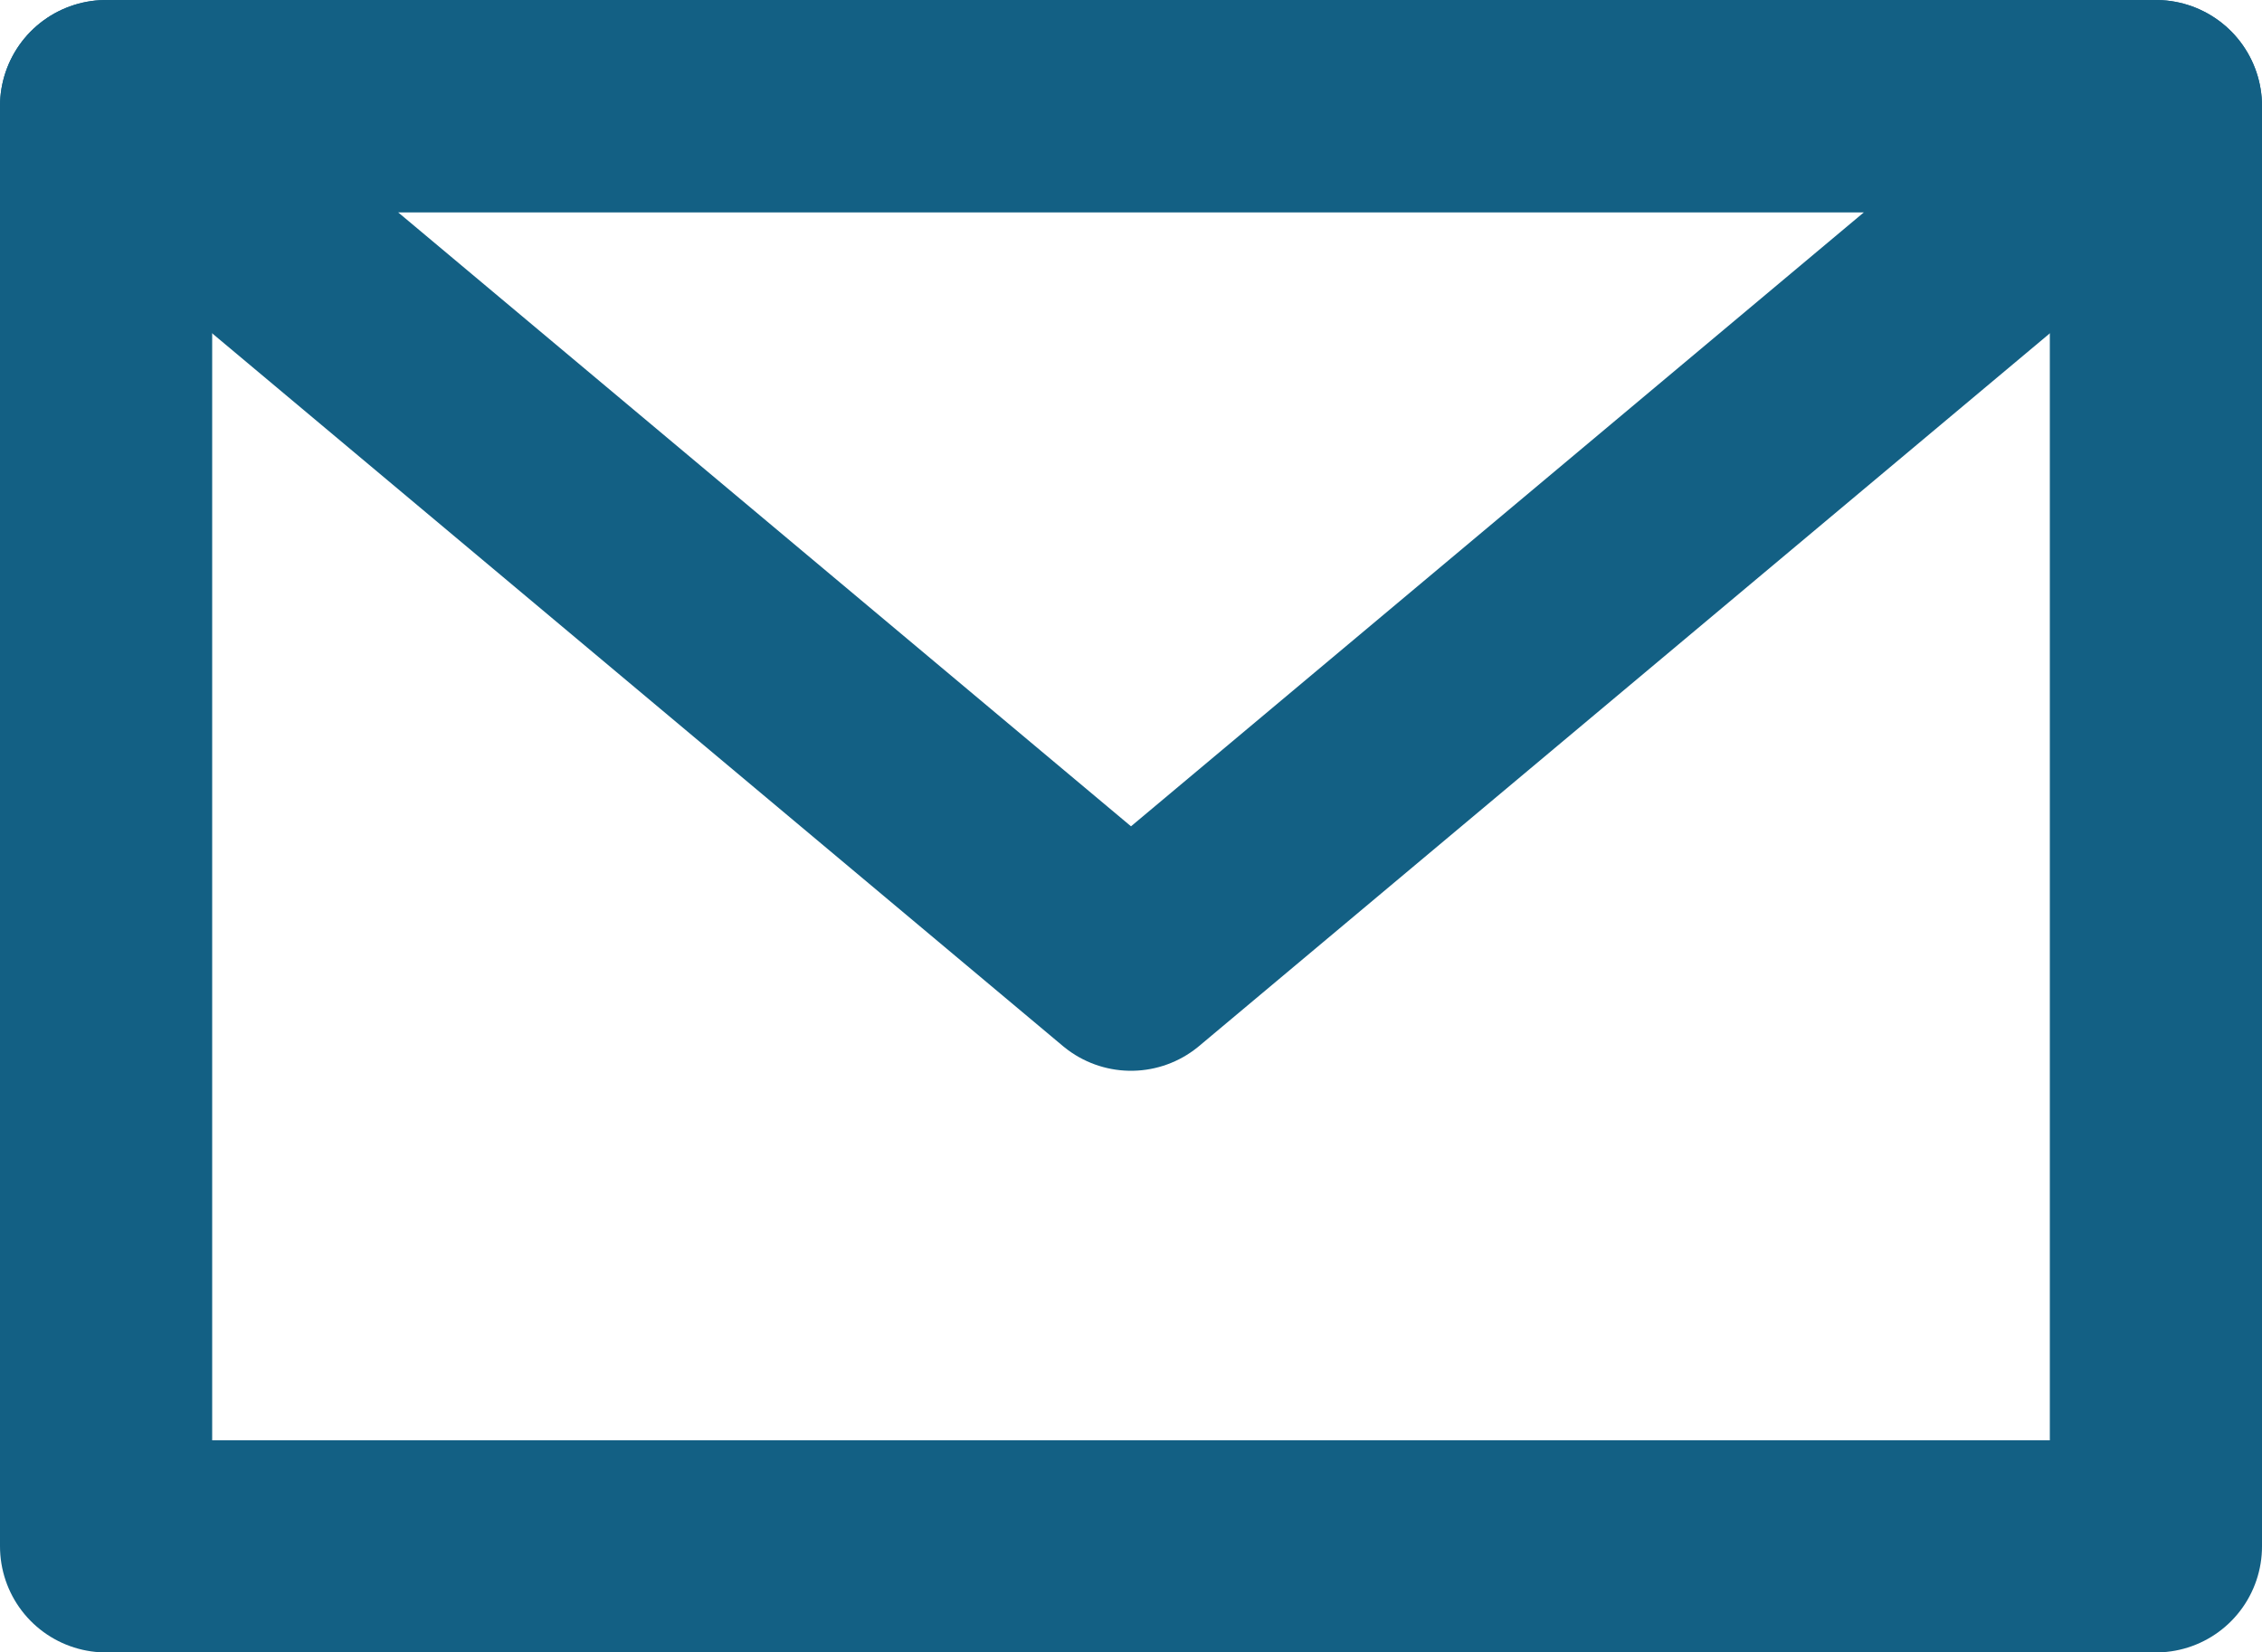
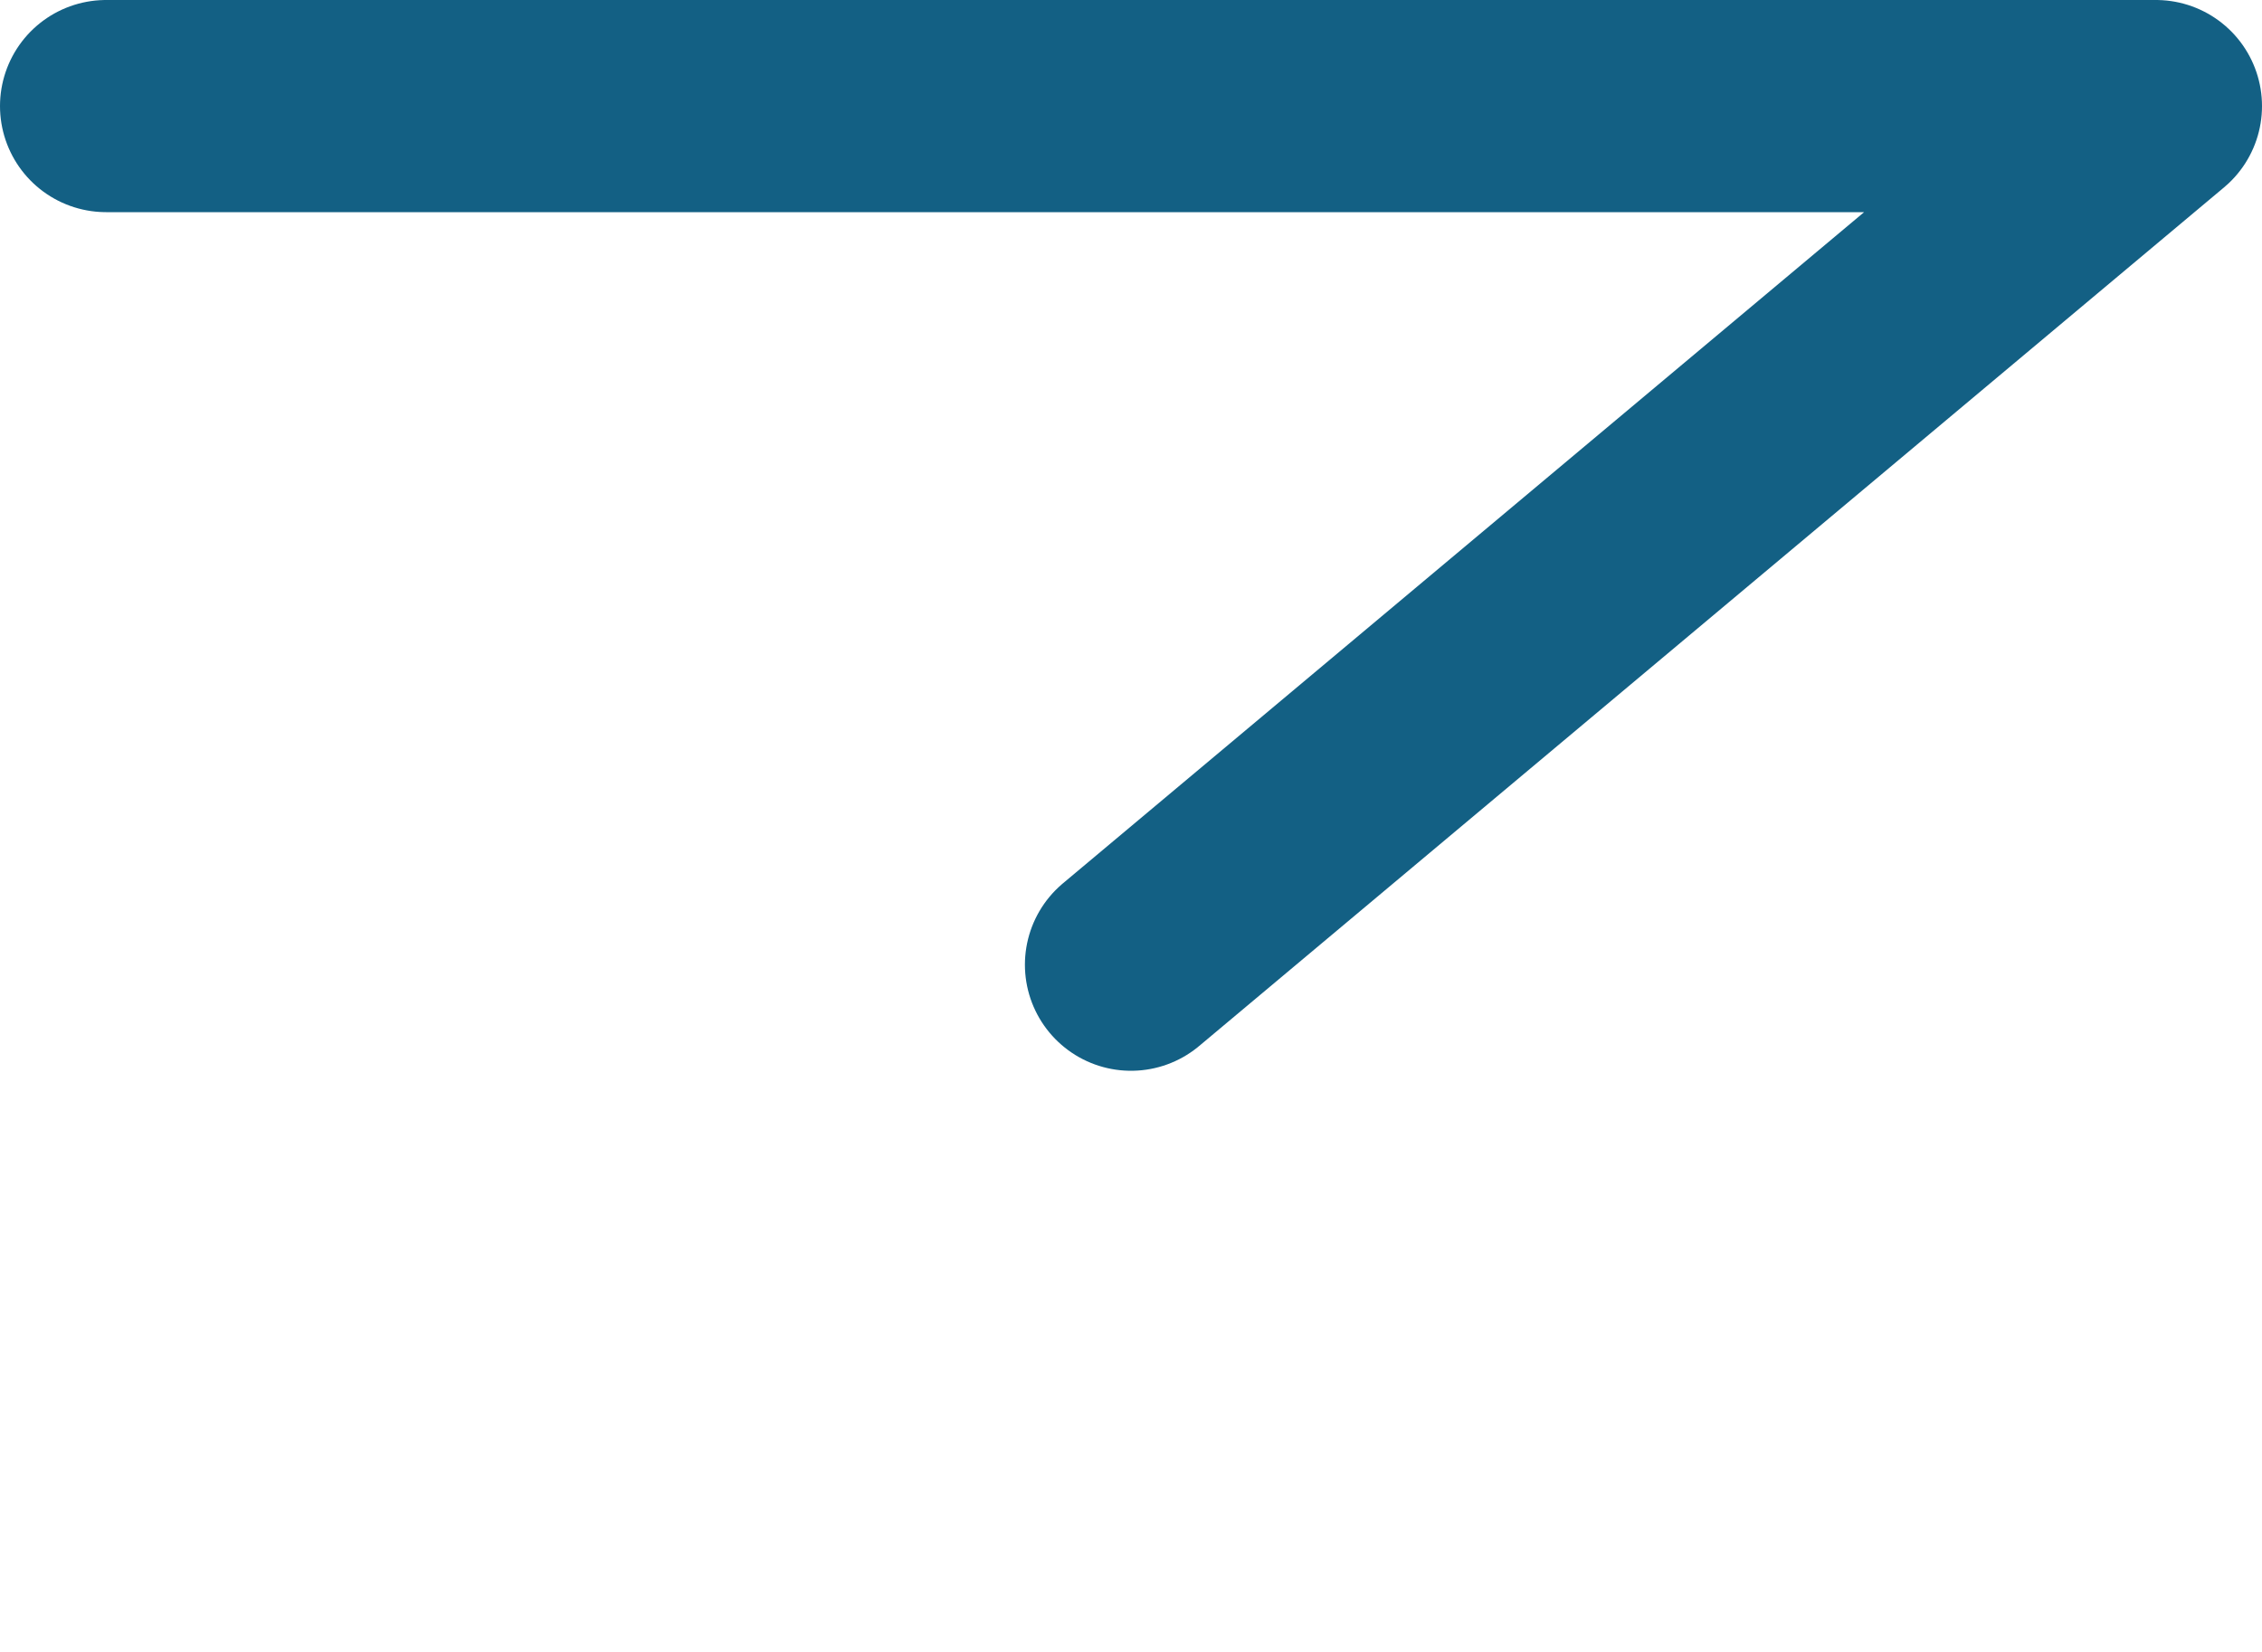
<svg xmlns="http://www.w3.org/2000/svg" width="19.19" height="14.02" viewBox="0 0 19.19 14.02">
  <g id="Email02" transform="translate(0.9 0.9)">
-     <rect id="Прямоугольник_362" data-name="Прямоугольник 362" width="17.39" height="12.22" fill="none" stroke="#136084" stroke-linecap="round" stroke-linejoin="round" stroke-width="1.8" />
-     <path id="Контур_1067" data-name="Контур 1067" d="M34,89H51.39l-8.695,7.285Z" transform="translate(-34 -89)" fill="none" stroke="#136084" stroke-linecap="round" stroke-linejoin="round" stroke-width="1.8" fill-rule="evenodd" />
+     <path id="Контур_1067" data-name="Контур 1067" d="M34,89H51.39l-8.695,7.285" transform="translate(-34 -89)" fill="none" stroke="#136084" stroke-linecap="round" stroke-linejoin="round" stroke-width="1.8" fill-rule="evenodd" />
  </g>
</svg>